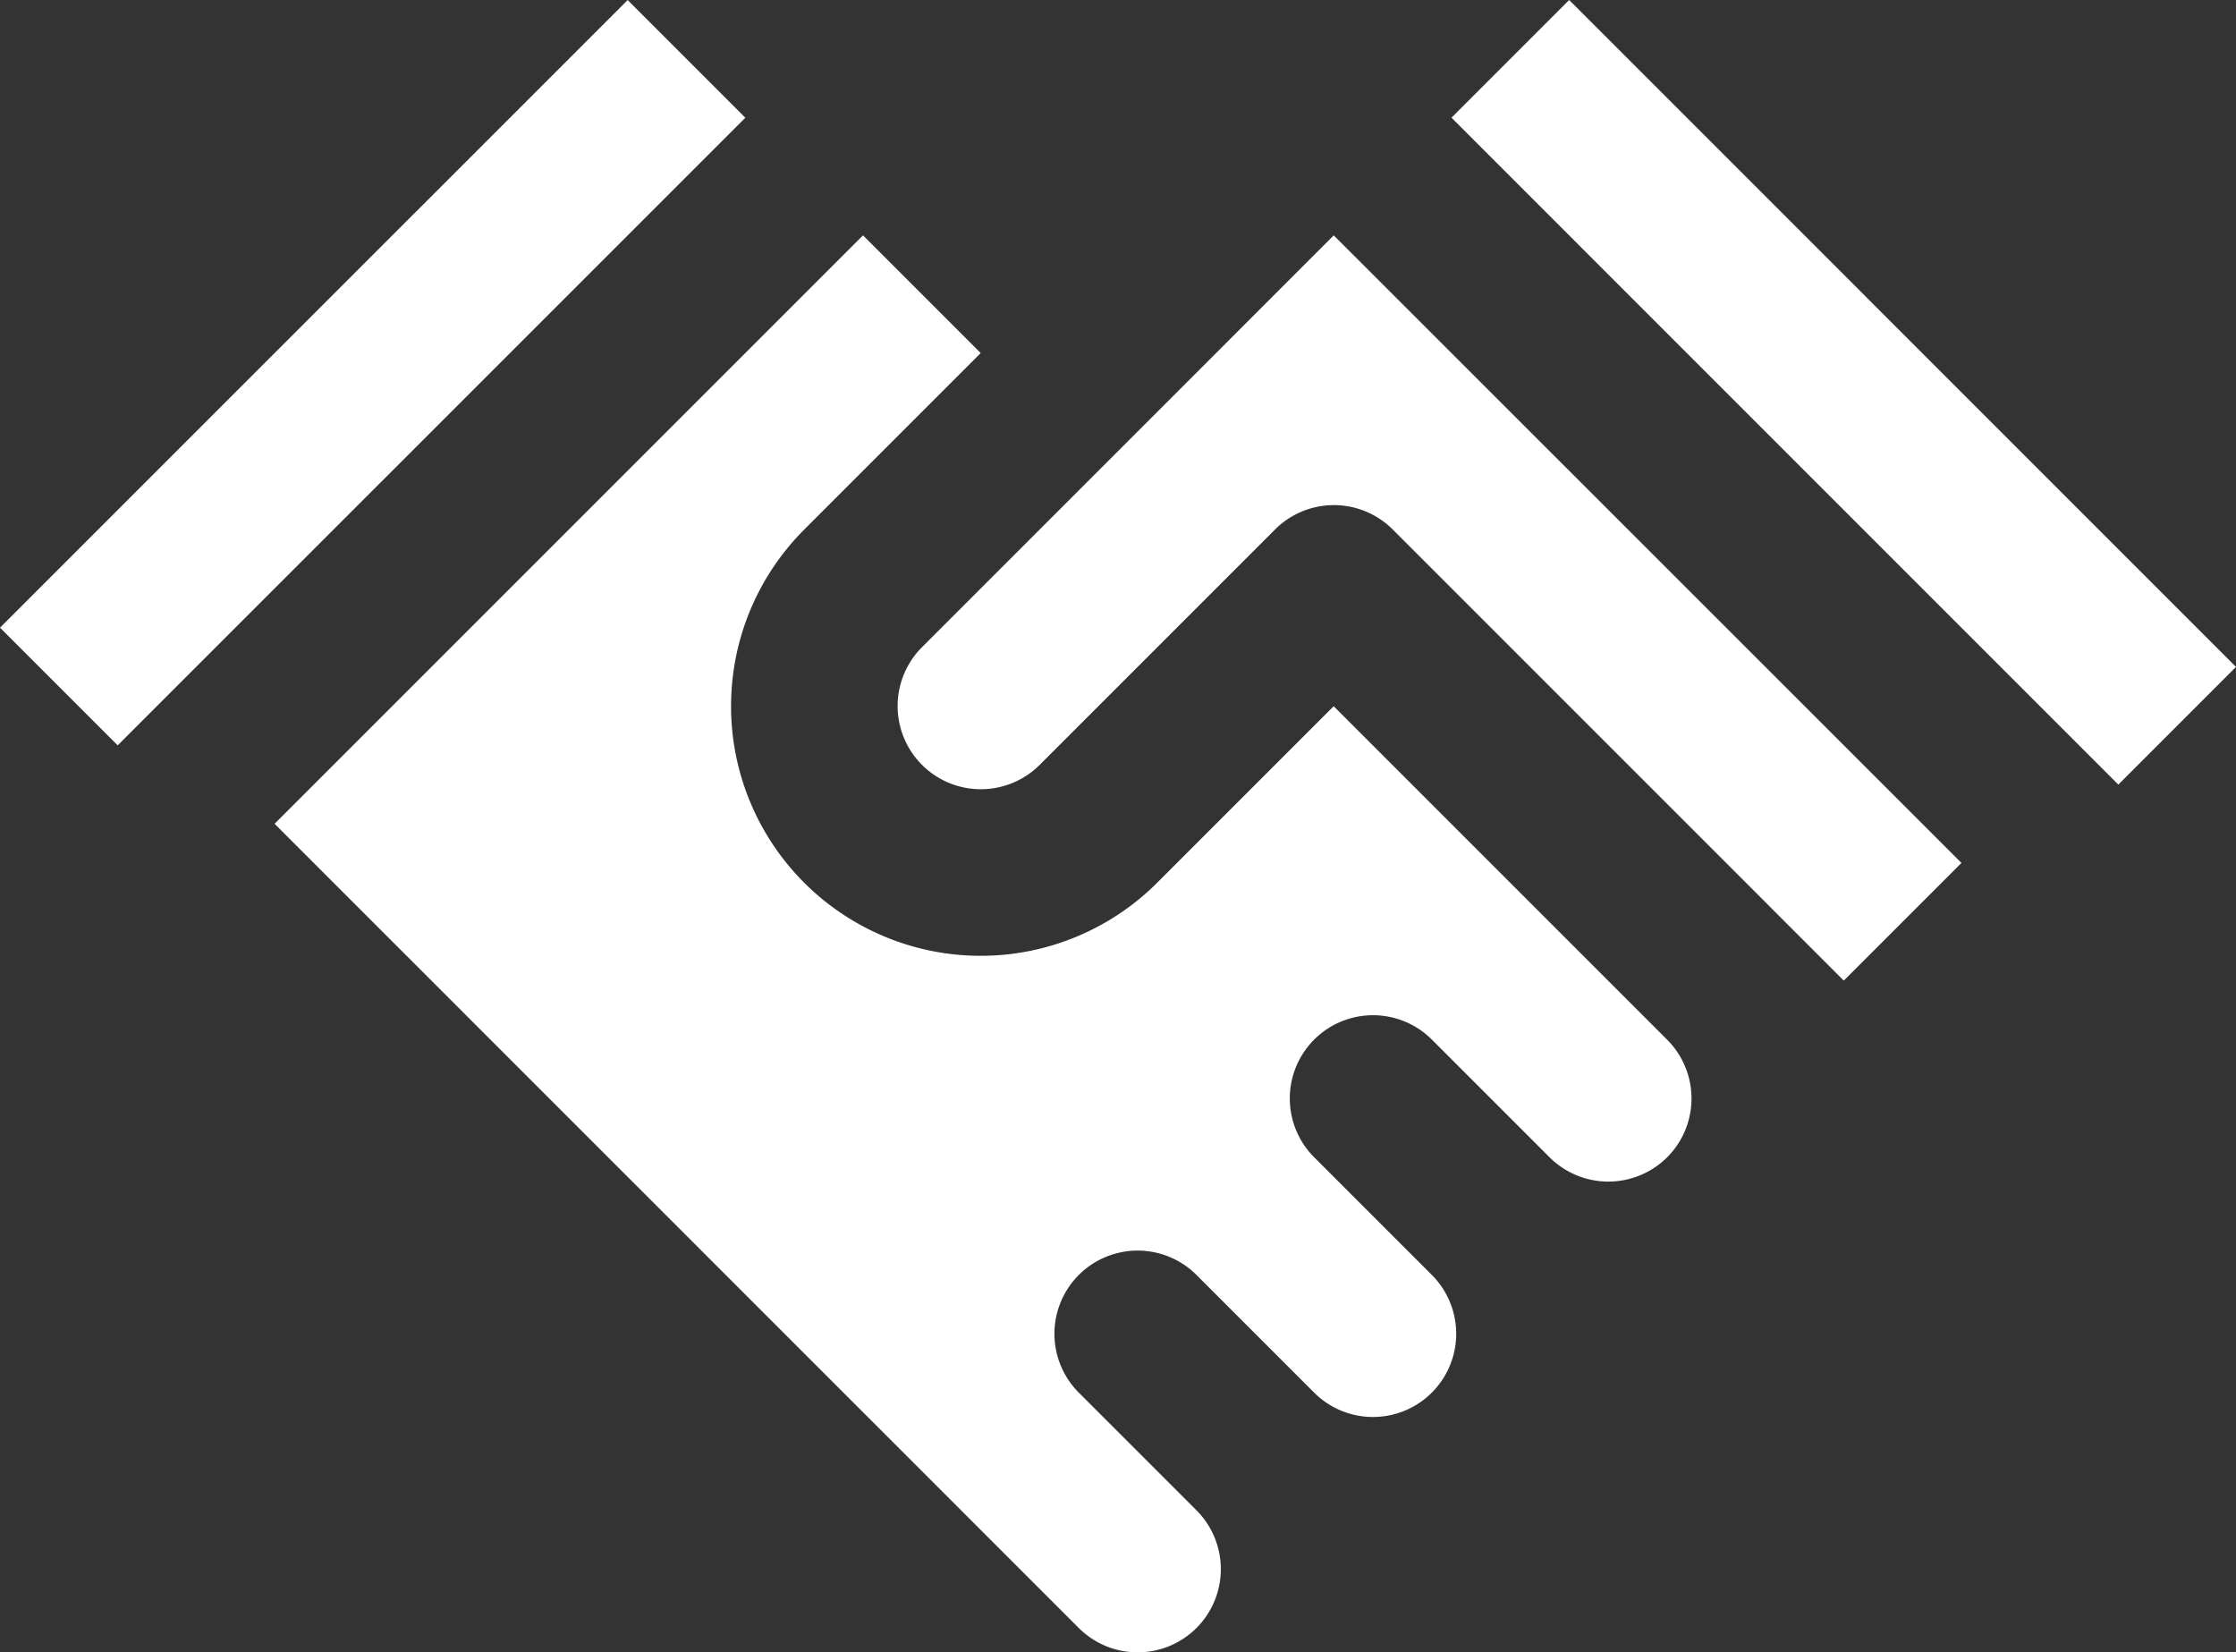
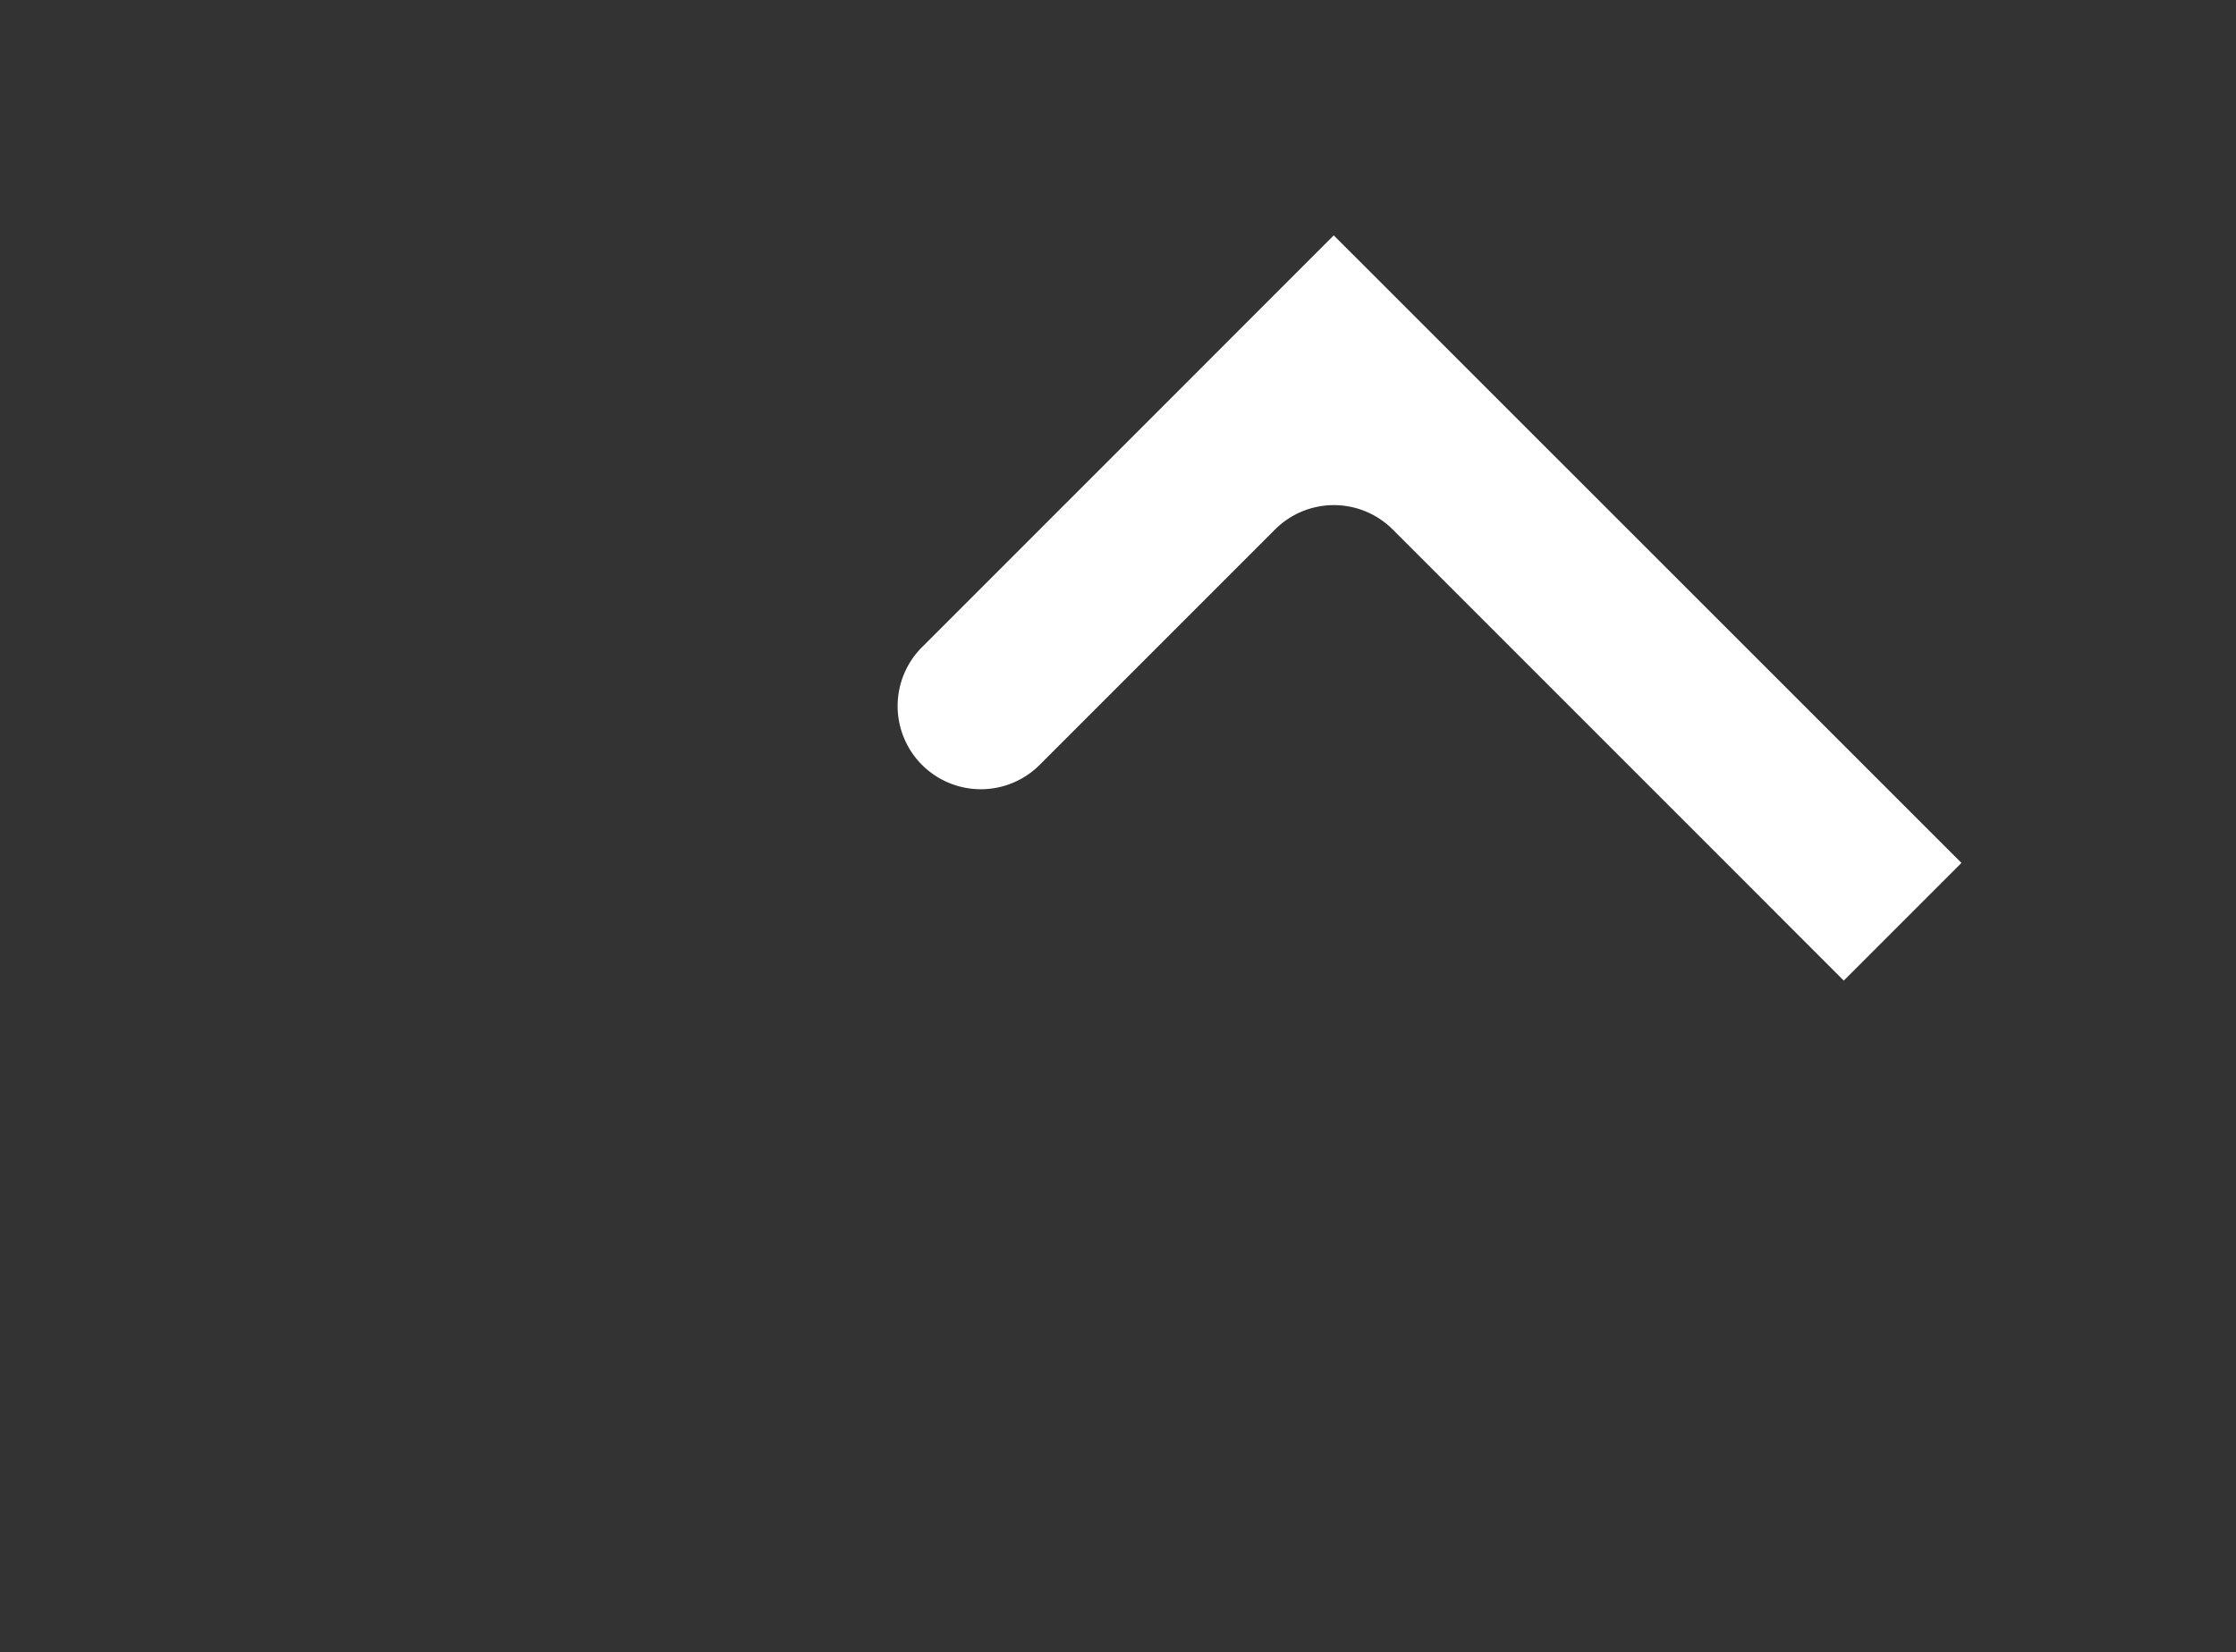
<svg xmlns="http://www.w3.org/2000/svg" id="Layer_1" data-name="Layer 1" viewBox="0 0 384 283.76">
  <rect x="0" y="0" width="384" height="283.76" fill="#333333" stroke="none" />
  <defs>
    <style>.cls-1{fill:none;}.cls-2{clip-path:url(#clip-path);}.cls-3{fill:#fff;}</style>
    <clipPath id="clip-path" transform="translate(-320 -242.12)">
      <rect class="cls-1" x="320" y="242" width="384" height="284" />
    </clipPath>
  </defs>
  <title>ARGO_Trading_Icon</title>
  <g class="cls-2">
-     <path class="cls-3" d="M458.1,333.07l30.32-30.32-20.21-20.21L367.16,383.59l138.1,138.1h0a14.29,14.29,0,0,0,20.22-20.2h0l-20.21-20.21a14.29,14.29,0,1,1,20.21-20.21l20.21,20.21h0a14.29,14.29,0,0,0,20.2-20.22v0l-20.2-20.2a14.29,14.29,0,1,1,20.21-20.21l20.21,20.21h0a14.31,14.31,0,0,0,20.2,0h0a14.28,14.28,0,0,0,0-20.19l-6.75-6.75h0l-50.52-50.52L518.74,393.7a42.87,42.87,0,0,1-60.64-60.62Zm0,0" transform="translate(-320 -242.12)" />
-   </g>
-   <path class="cls-3" d="M443.75,266.59l4.25-4.25-20.21-20.21L320,349.91l20.21,20.21Zm0,0" transform="translate(-320 -242.12)" />
+     </g>
  <path class="cls-3" d="M518.75,312.85h0l-40.41,40.41h0a14.29,14.29,0,0,0,20.21,20.21l40.42-40.42a14.29,14.29,0,0,1,20.21,0l60.63,60.63h0l6.73,6.74h0l10.1,10.1,20.21-20.21L549.05,282.54Zm0,0" transform="translate(-320 -242.12)" />
-   <path class="cls-3" d="M683.79,376.86,569.27,262.33l20.21-20.21L704,356.65Zm0,0" transform="translate(-320 -242.12)" />
</svg>